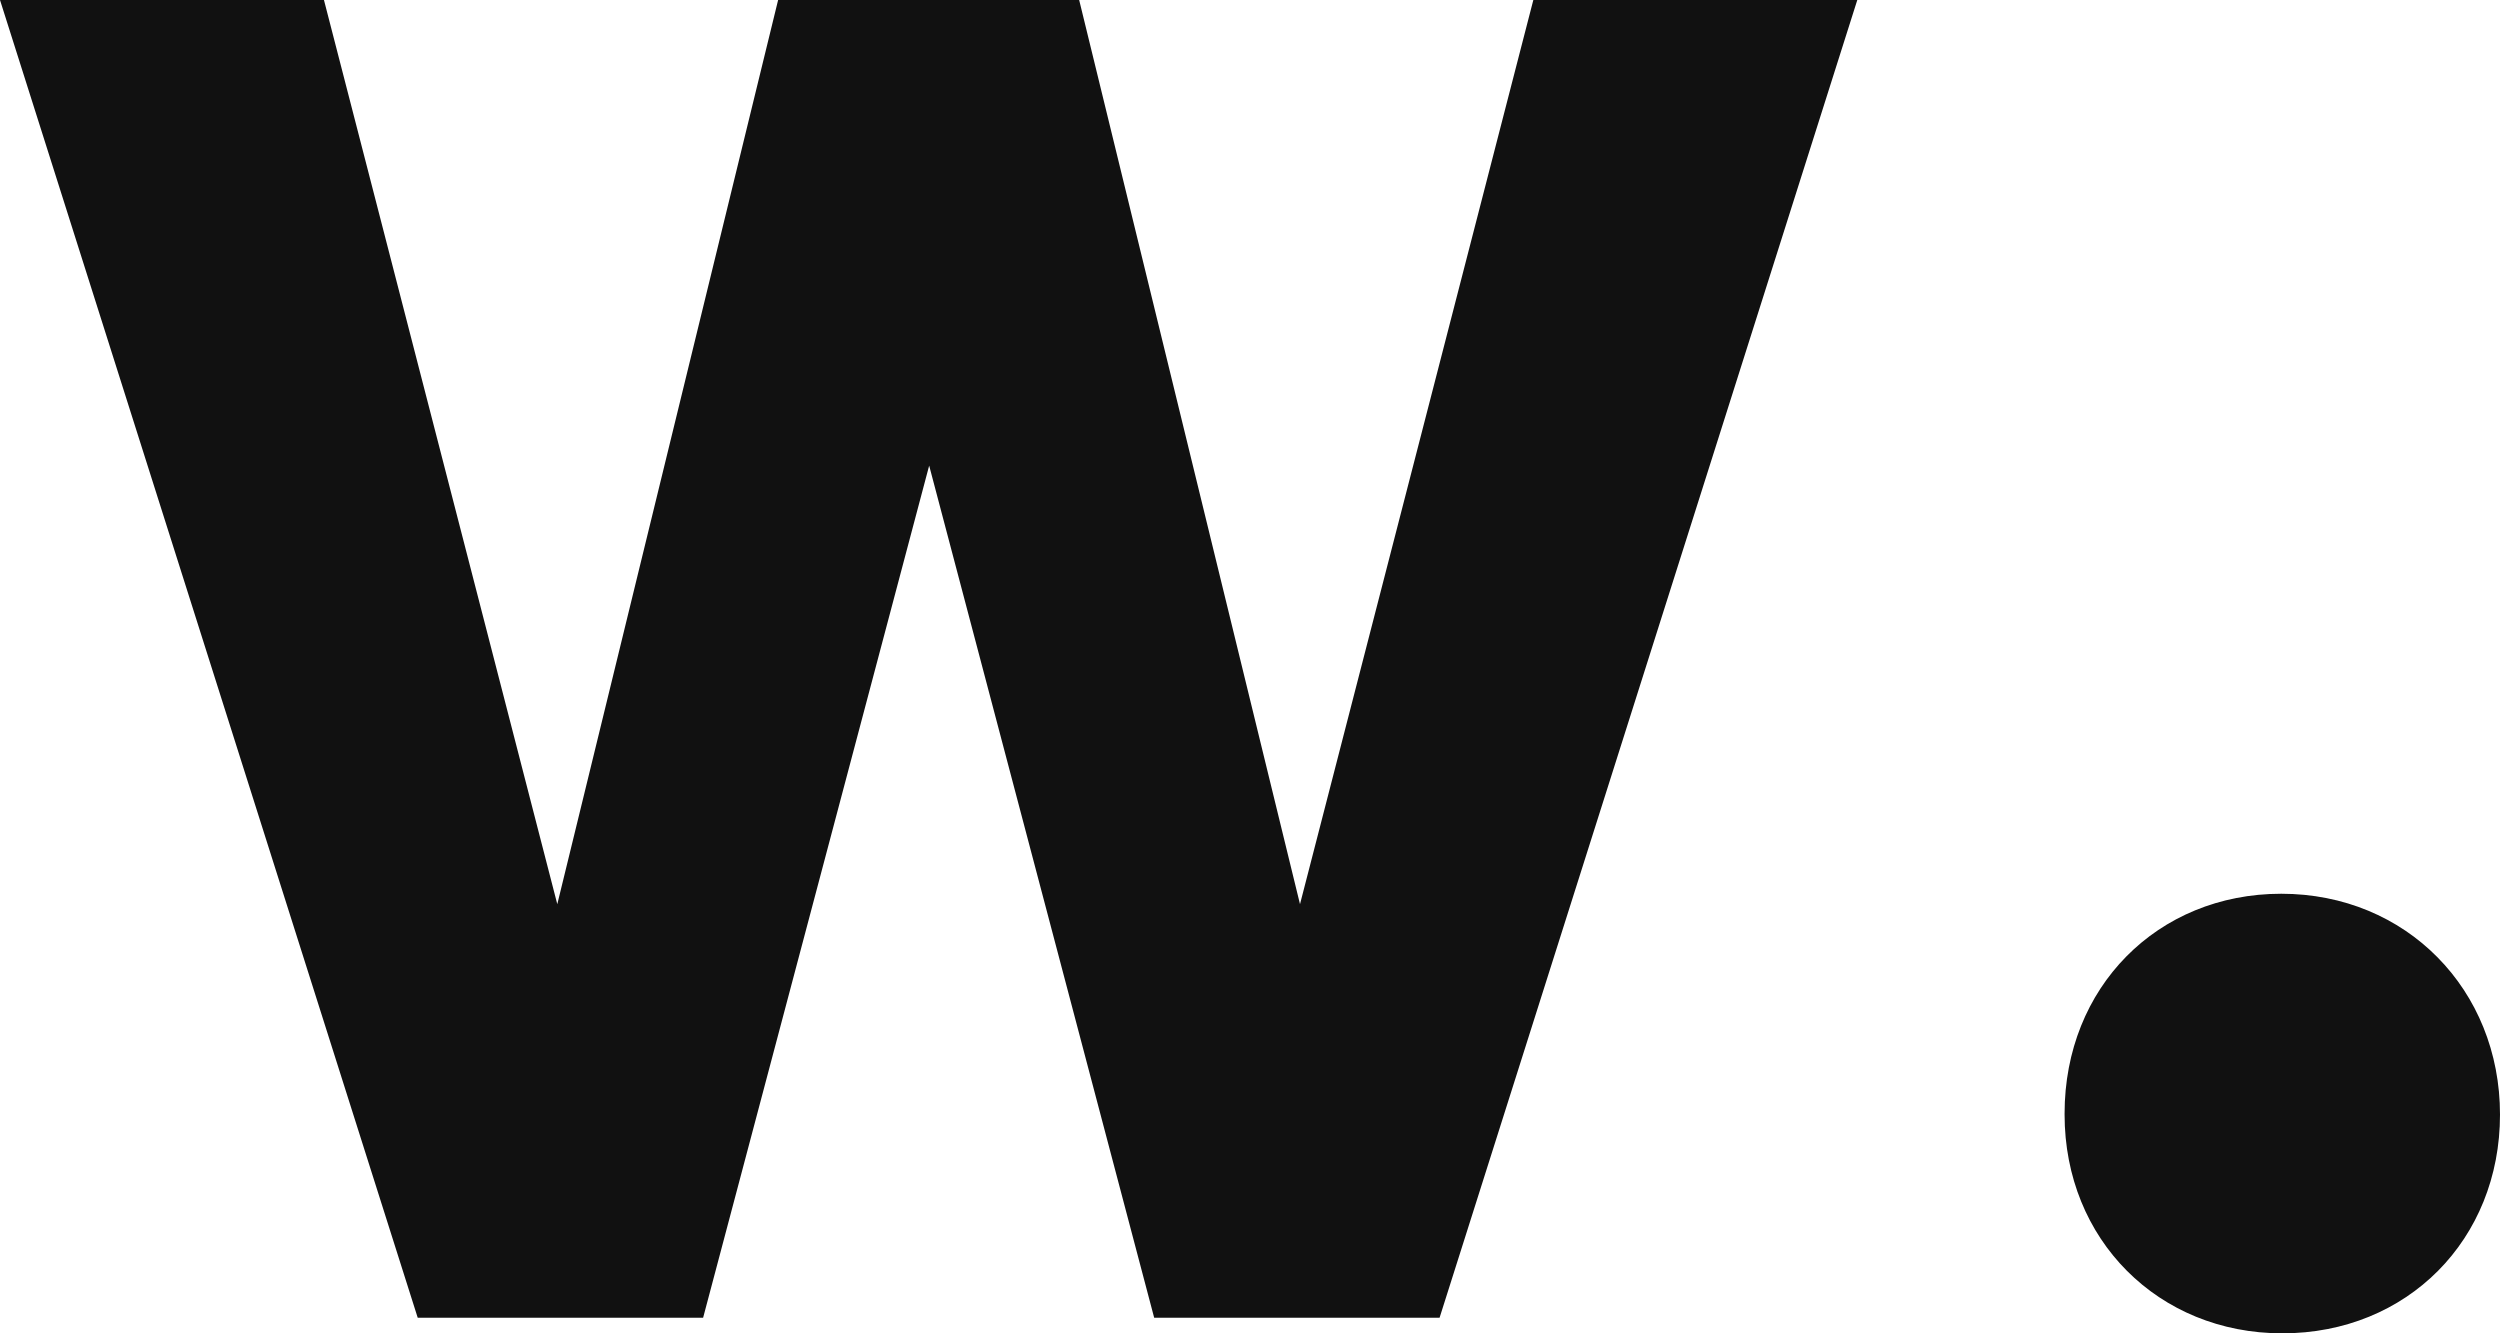
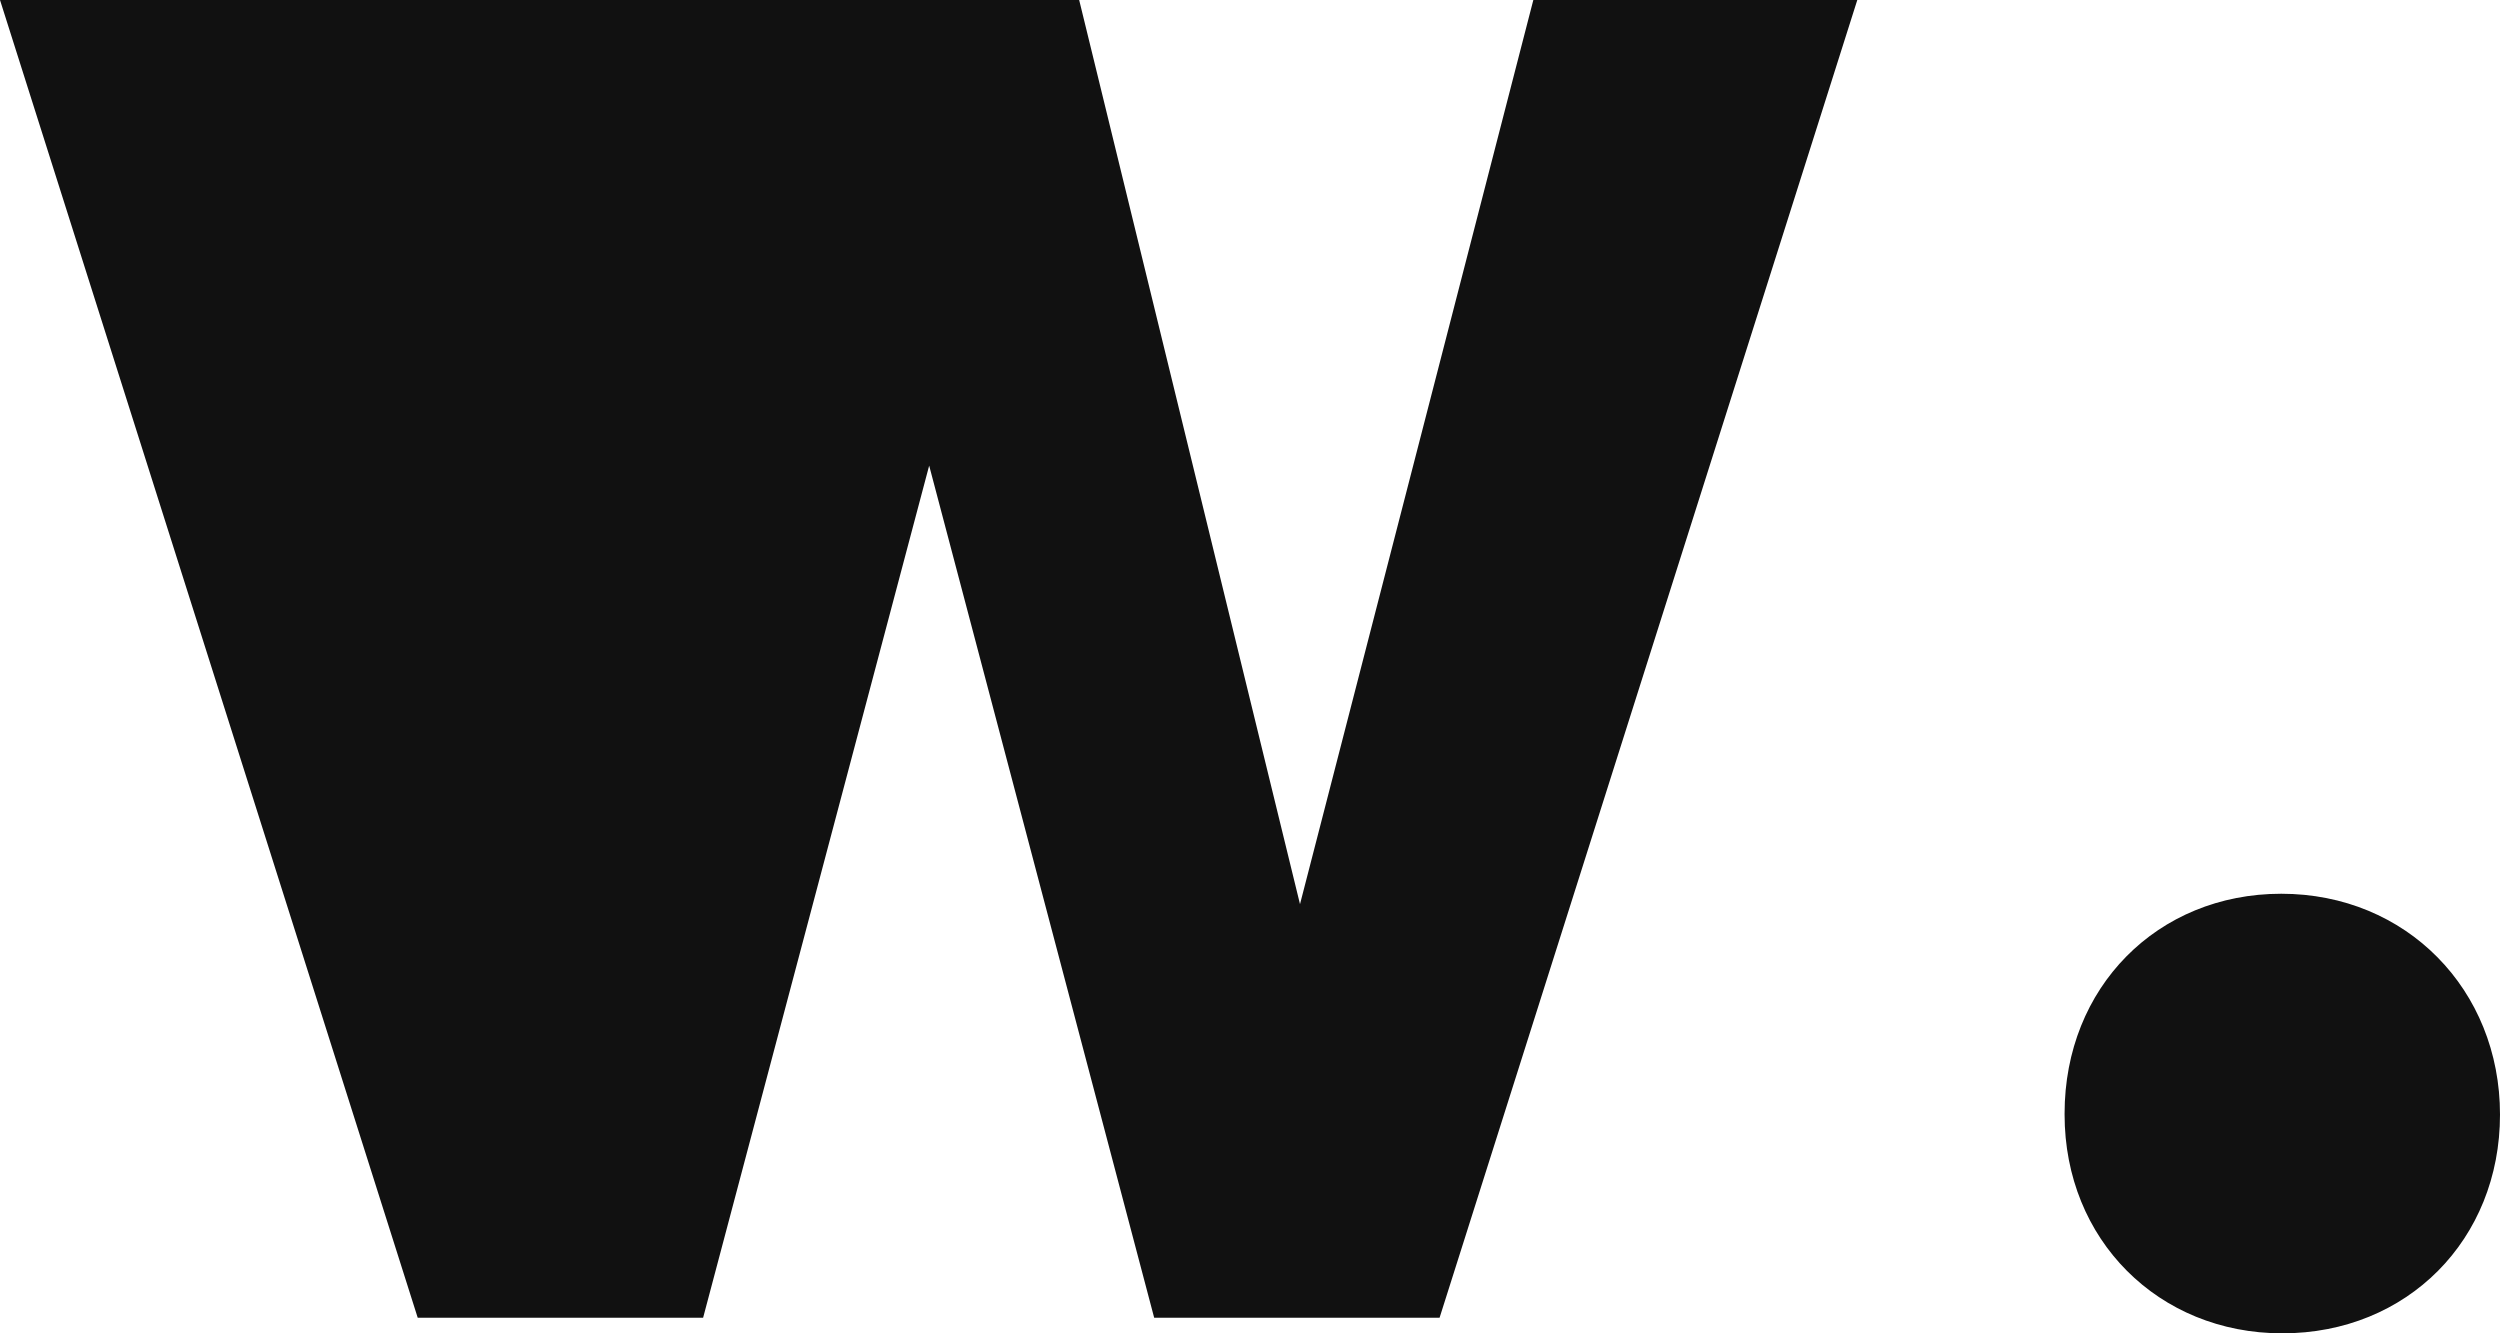
<svg xmlns="http://www.w3.org/2000/svg" width="60" height="32" viewBox="0 0 60 32" fill="none">
-   <path d="M36.8 0L31.2 21.7L25.9 0H18.675L13.375 21.7L7.775 0H0L10.025 31.625H16.875L22.3 11.175L27.7 31.625H34.55L44.575 0H36.8ZM49.55 26.75C49.55 29.75 51.8 32 54.775 32C57.775 32 60 29.75 60 26.75C60 23.75 57.75 21.45 54.75 21.45C51.775 21.45 49.55 23.7 49.55 26.725" fill="#111111" />
+   <path d="M36.8 0L31.2 21.7L25.9 0H18.675L7.775 0H0L10.025 31.625H16.875L22.3 11.175L27.7 31.625H34.55L44.575 0H36.8ZM49.55 26.75C49.55 29.75 51.8 32 54.775 32C57.775 32 60 29.75 60 26.75C60 23.75 57.75 21.45 54.75 21.45C51.775 21.45 49.55 23.7 49.55 26.725" fill="#111111" />
</svg>